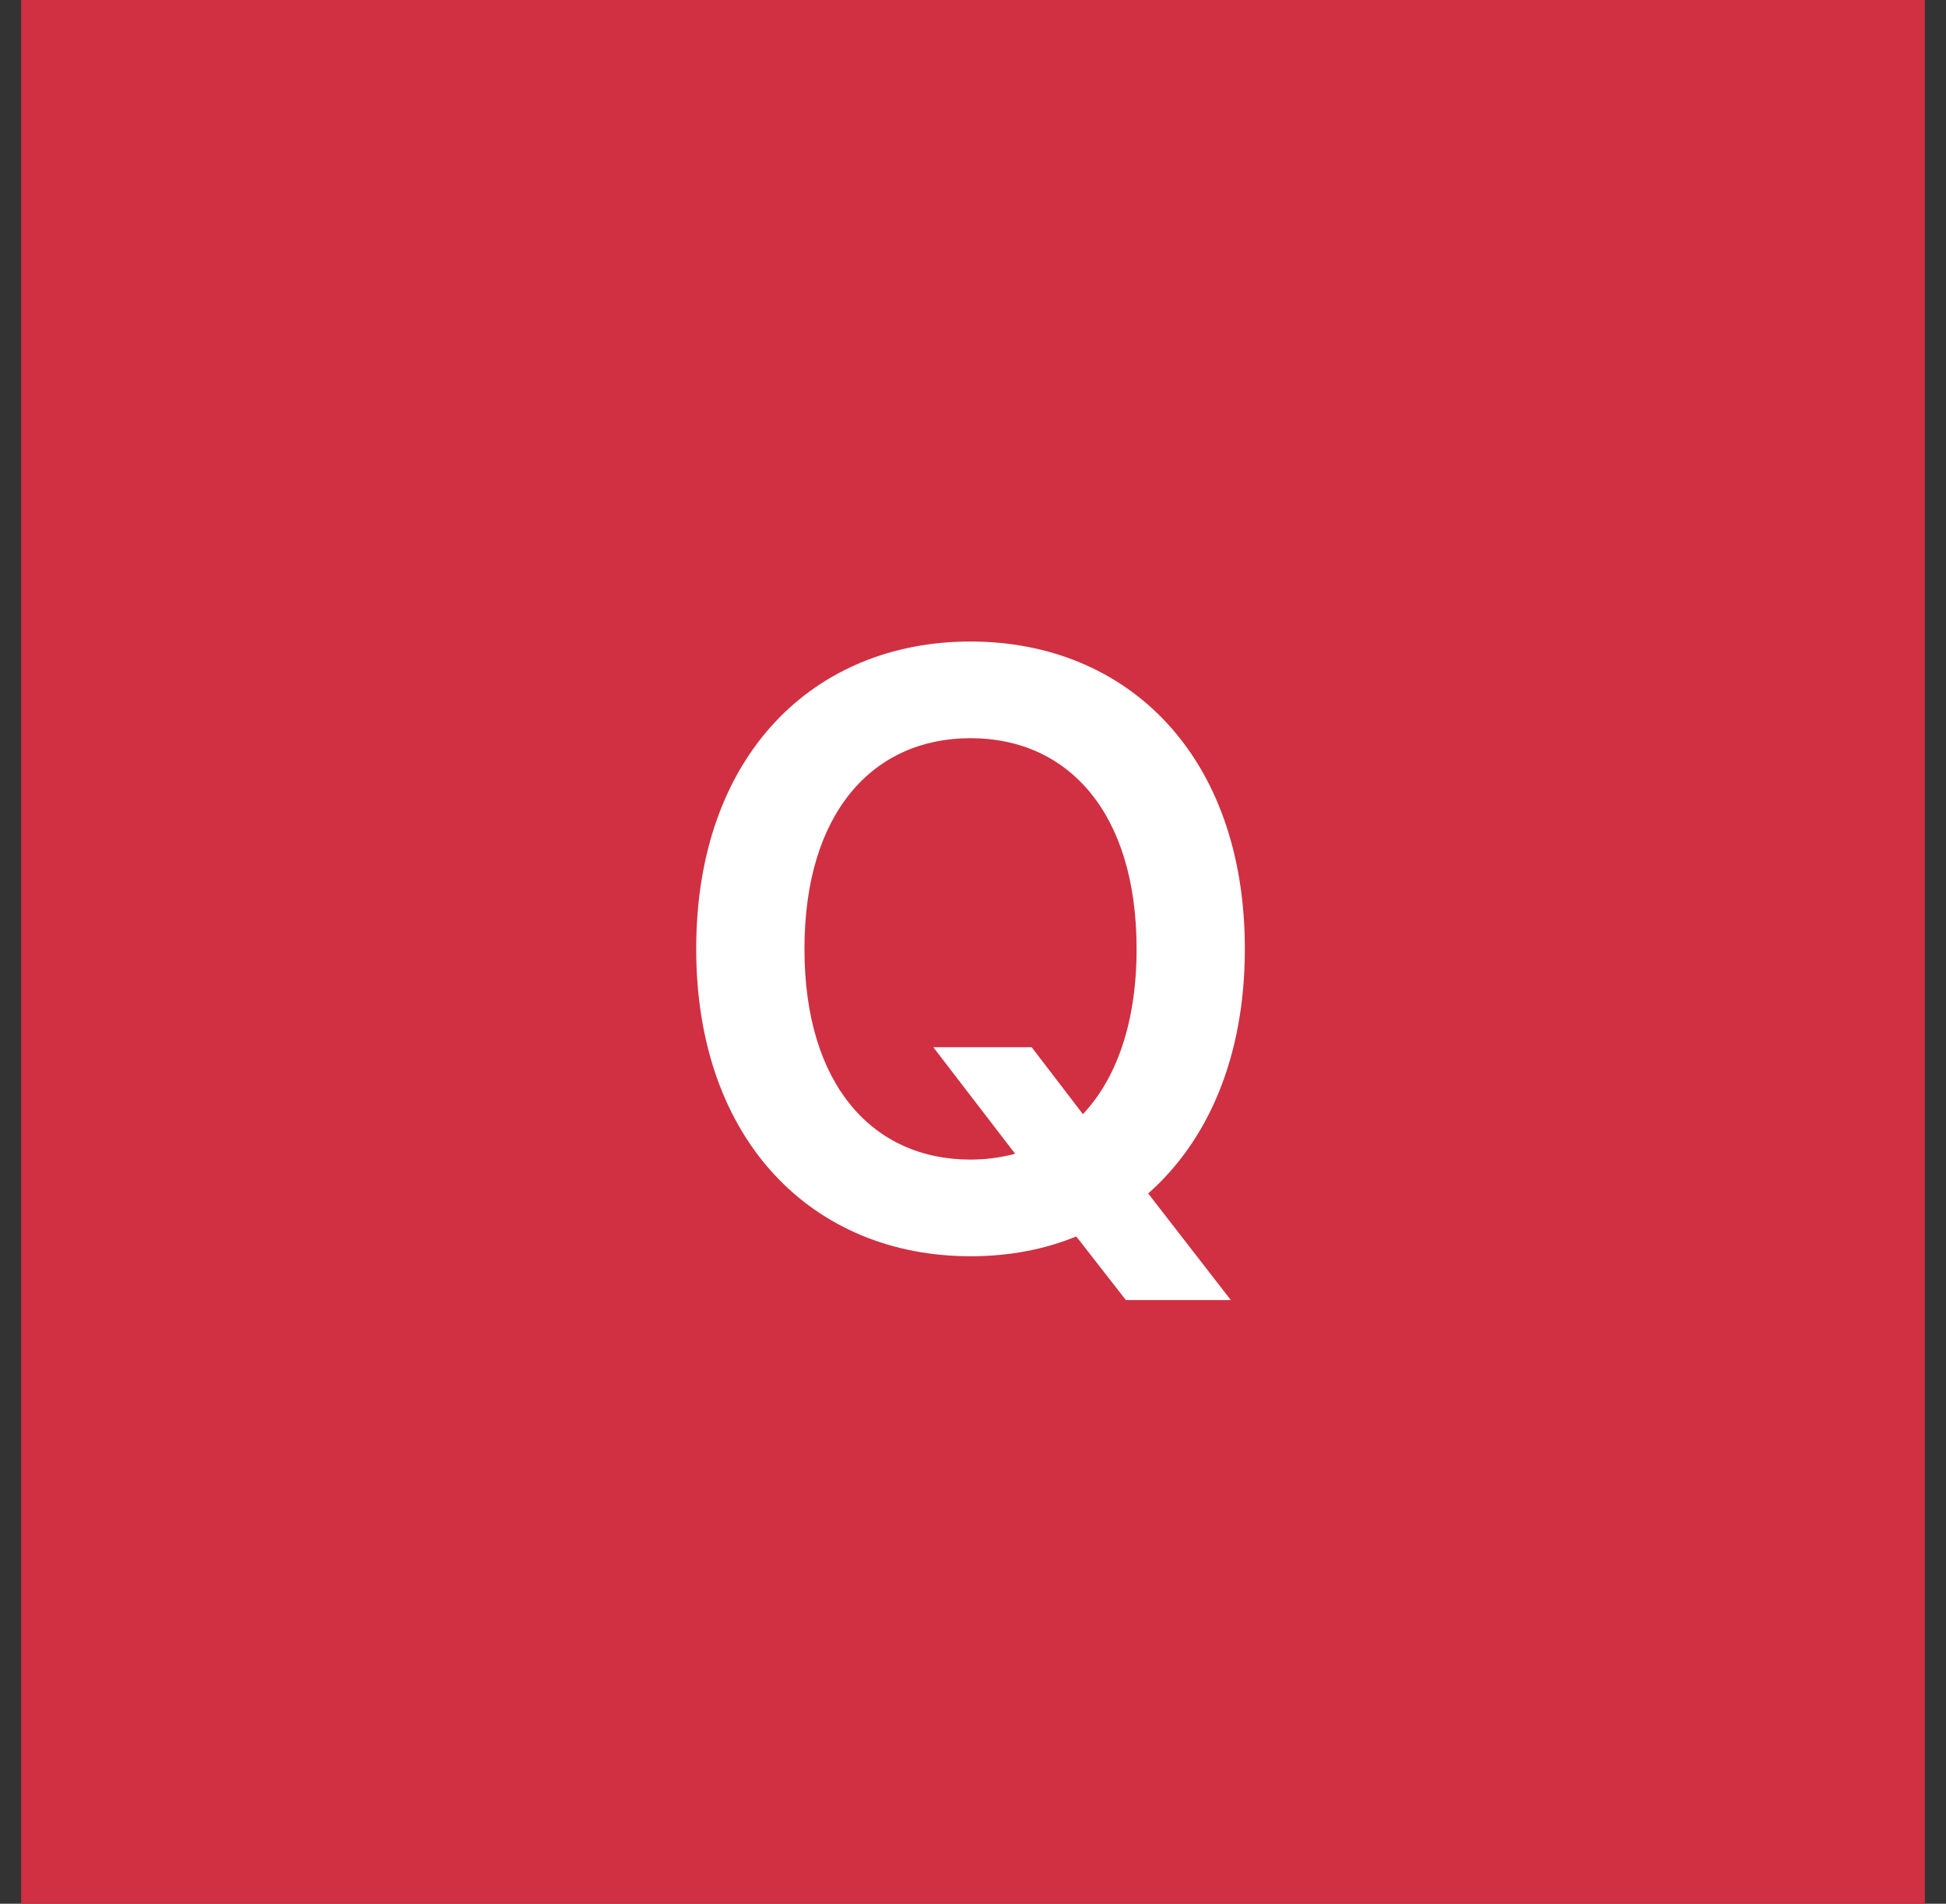
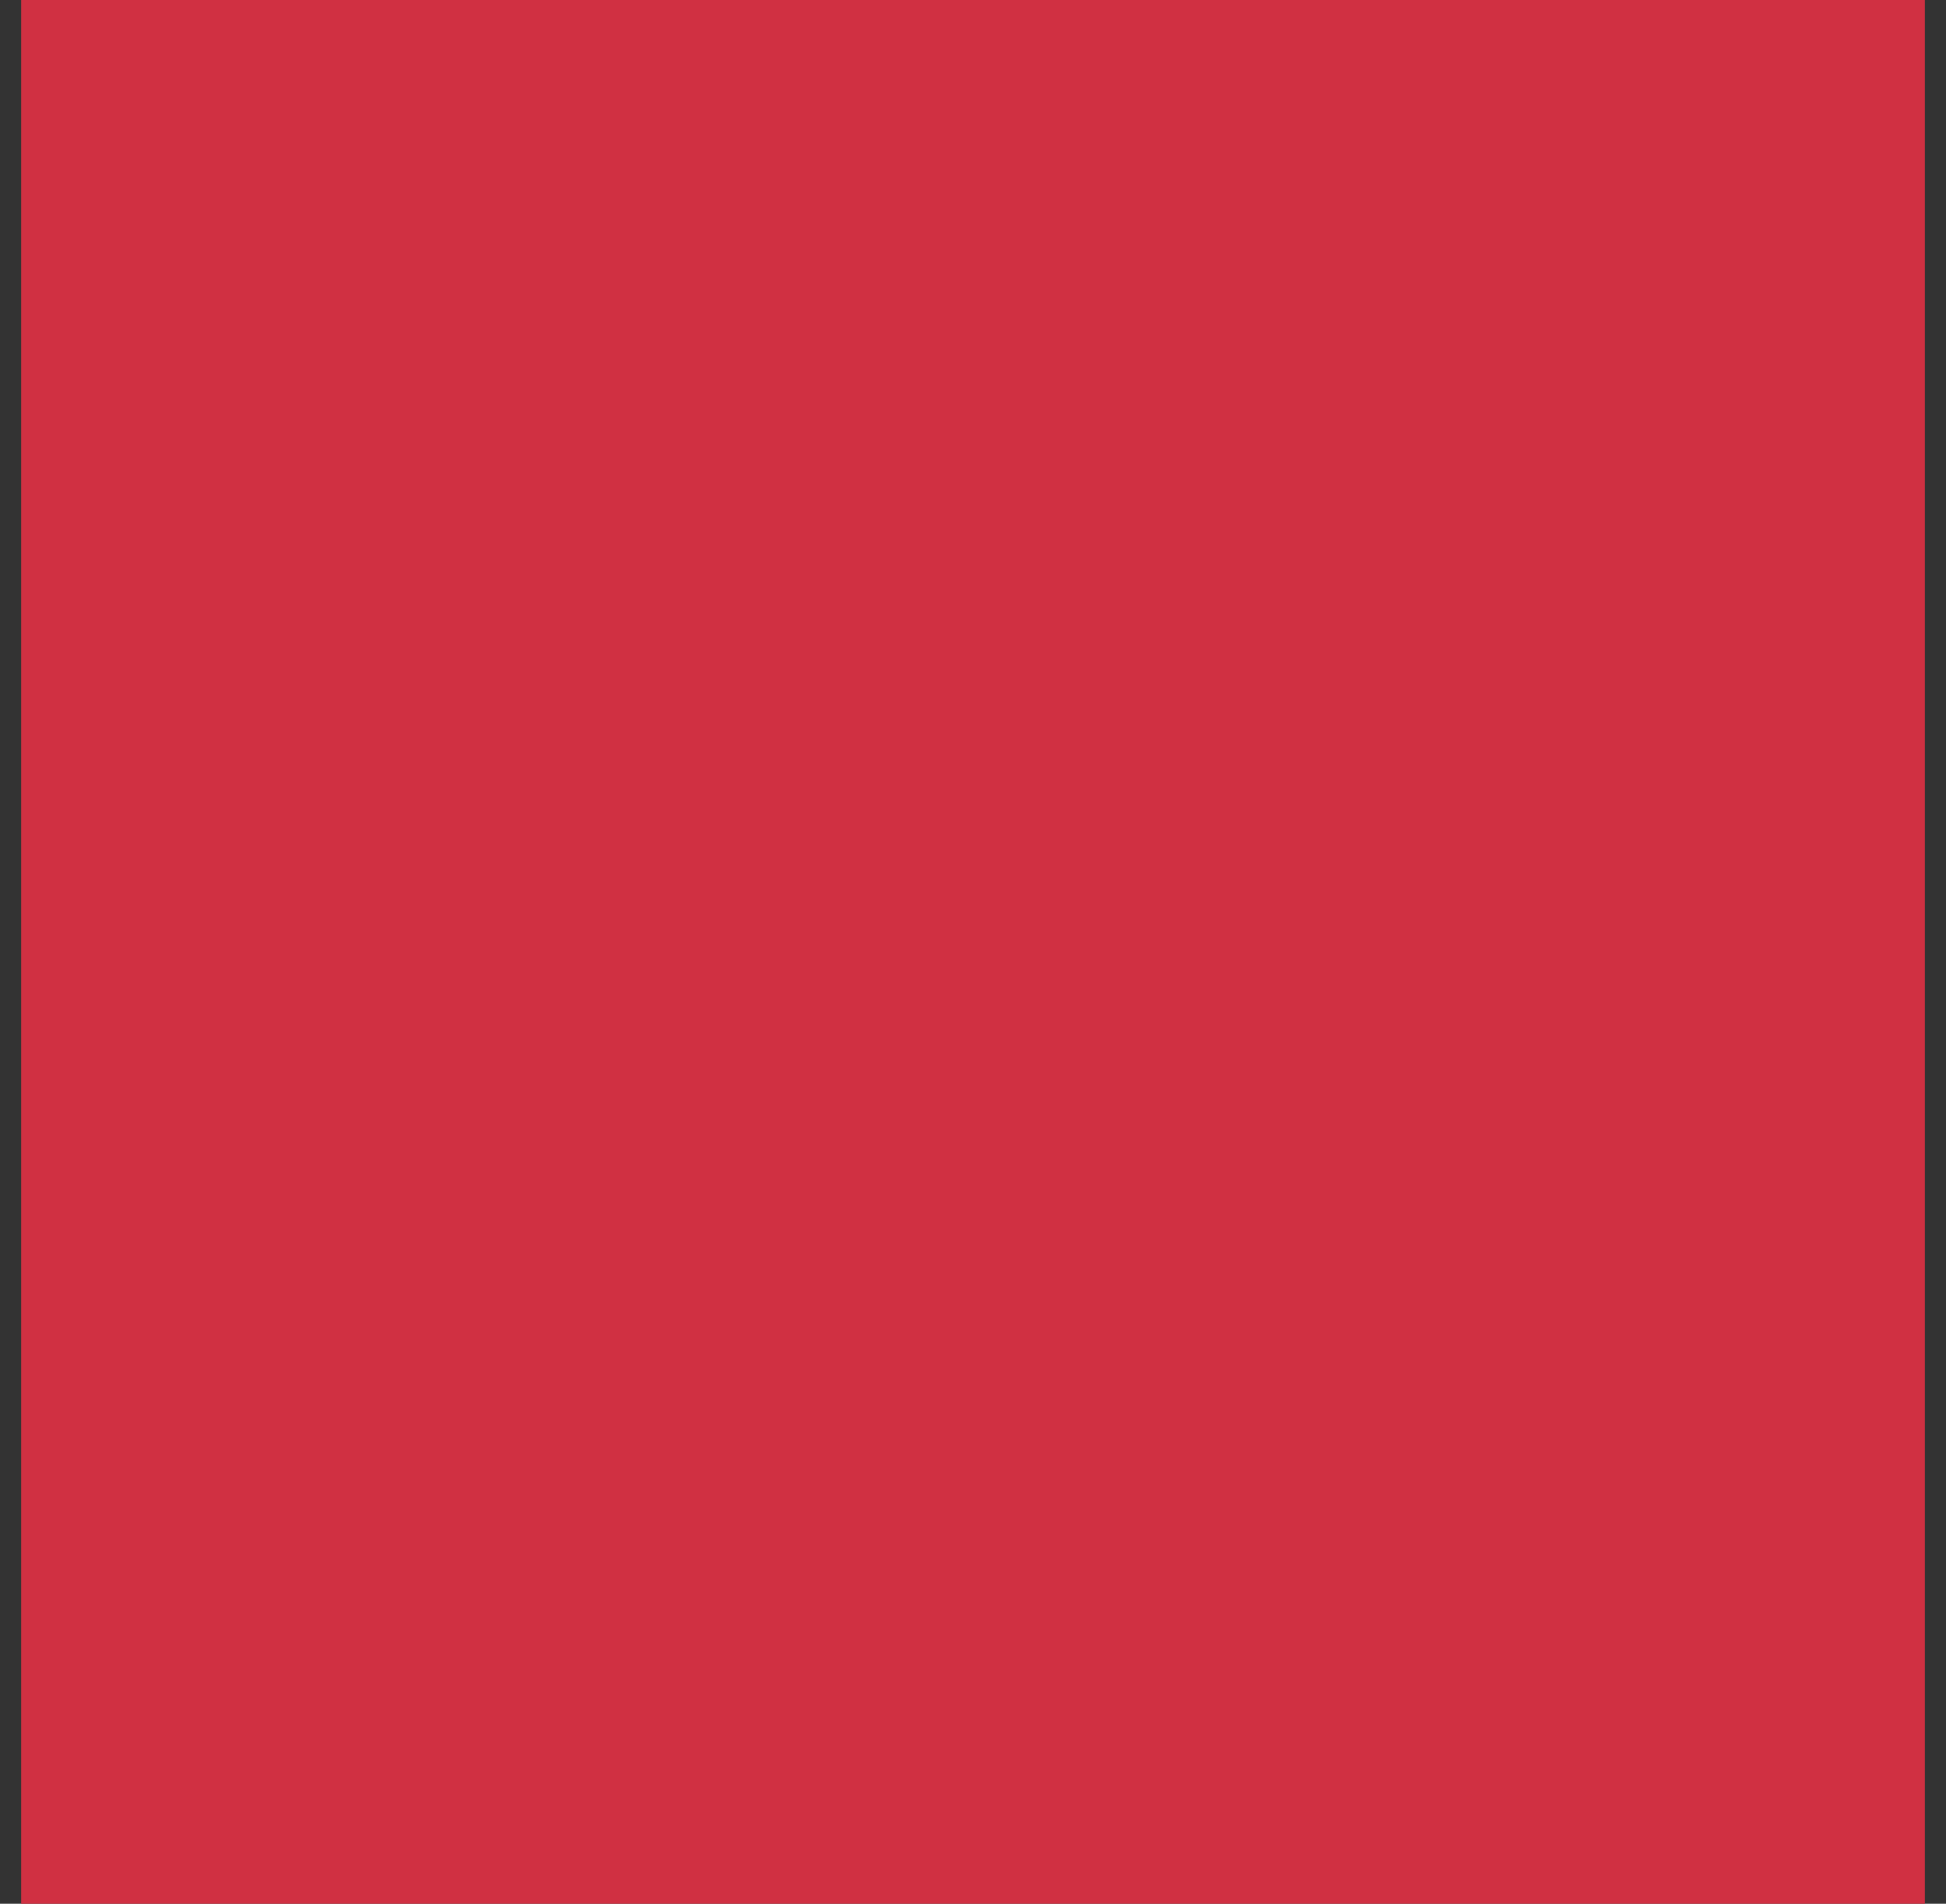
<svg xmlns="http://www.w3.org/2000/svg" width="46" height="45" viewBox="0 0 46 45" fill="none">
  <rect x="0" y="0" width="46" height="45" fill="#333333" stroke="none" />
  <rect width="45" height="45" transform="translate(0.5)" fill="#D03042" />
-   <path d="M22.062 24.754H24.387L25.598 26.336C26.389 25.496 26.867 24.178 26.867 22.43C26.867 19.207 25.246 17.449 22.941 17.449C20.637 17.449 19.016 19.207 19.016 22.43C19.016 25.652 20.637 27.41 22.941 27.41C23.312 27.41 23.664 27.361 23.996 27.273L22.062 24.754ZM29.426 22.43C29.426 24.998 28.547 26.971 27.141 28.211L29.094 30.73H26.613L25.441 29.227C24.68 29.539 23.84 29.695 22.941 29.695C19.23 29.695 16.457 26.98 16.457 22.43C16.457 17.859 19.23 15.164 22.941 15.164C26.652 15.164 29.426 17.859 29.426 22.43Z" fill="white" />
</svg>